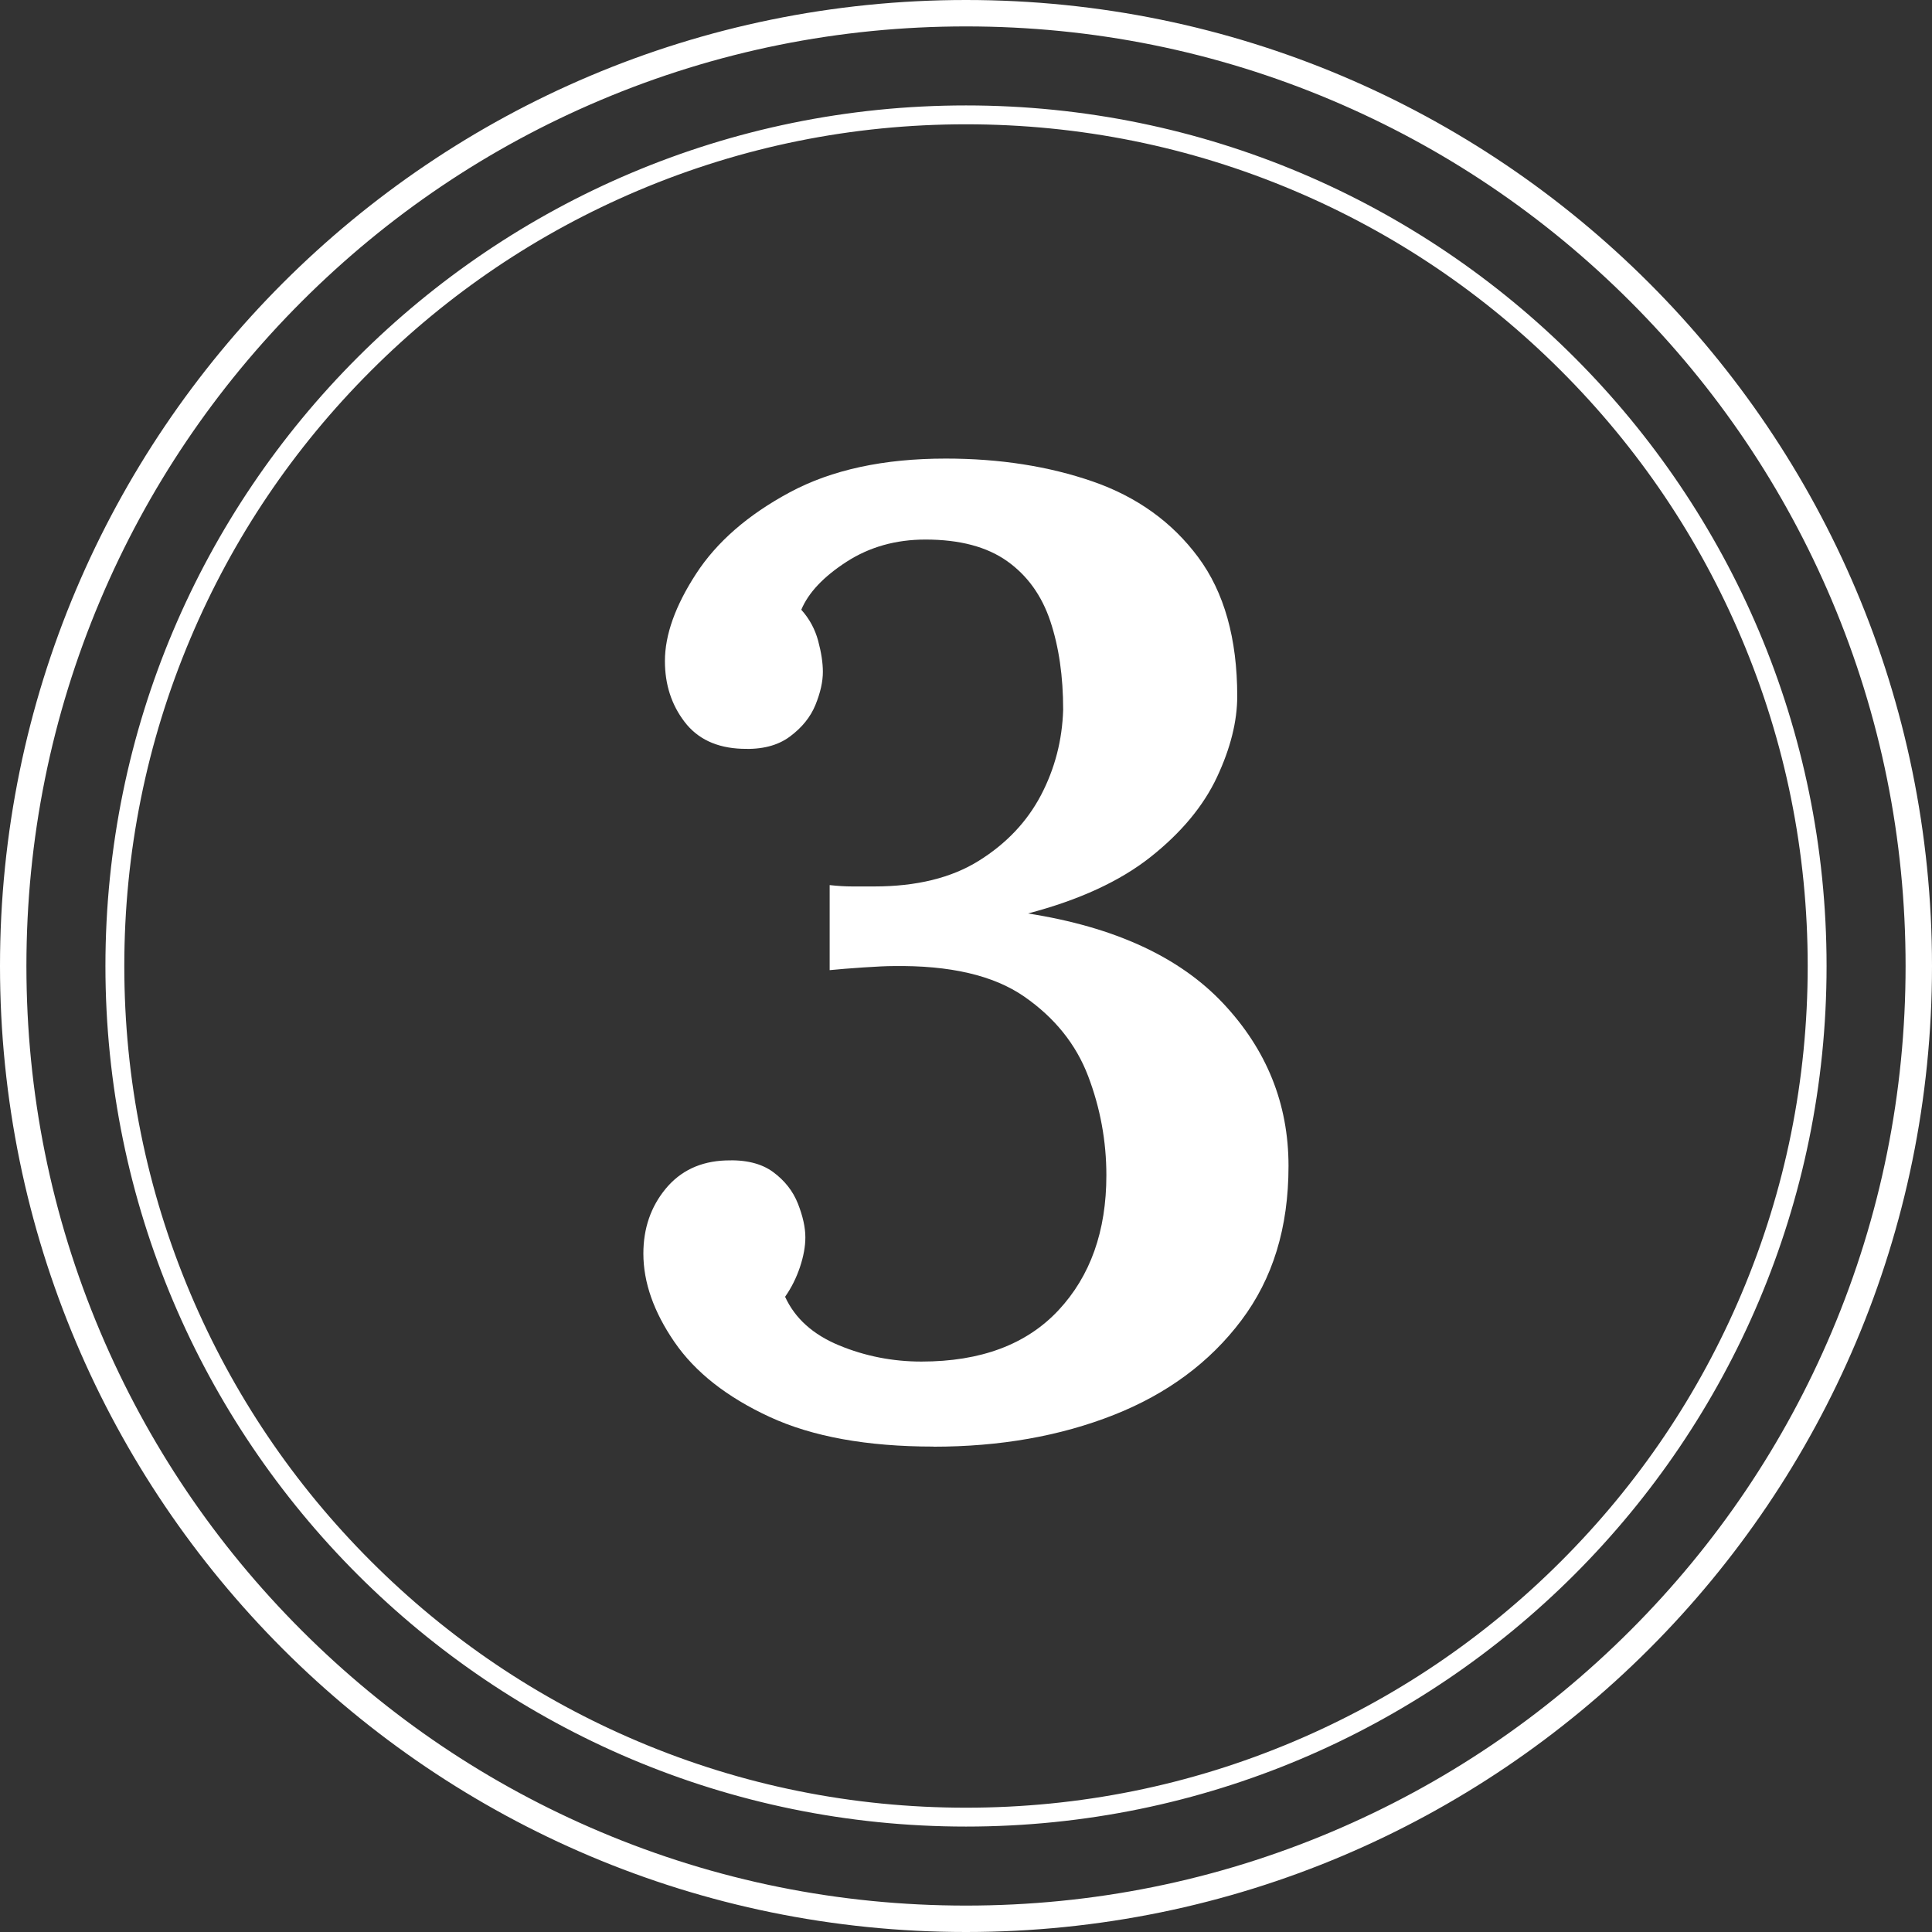
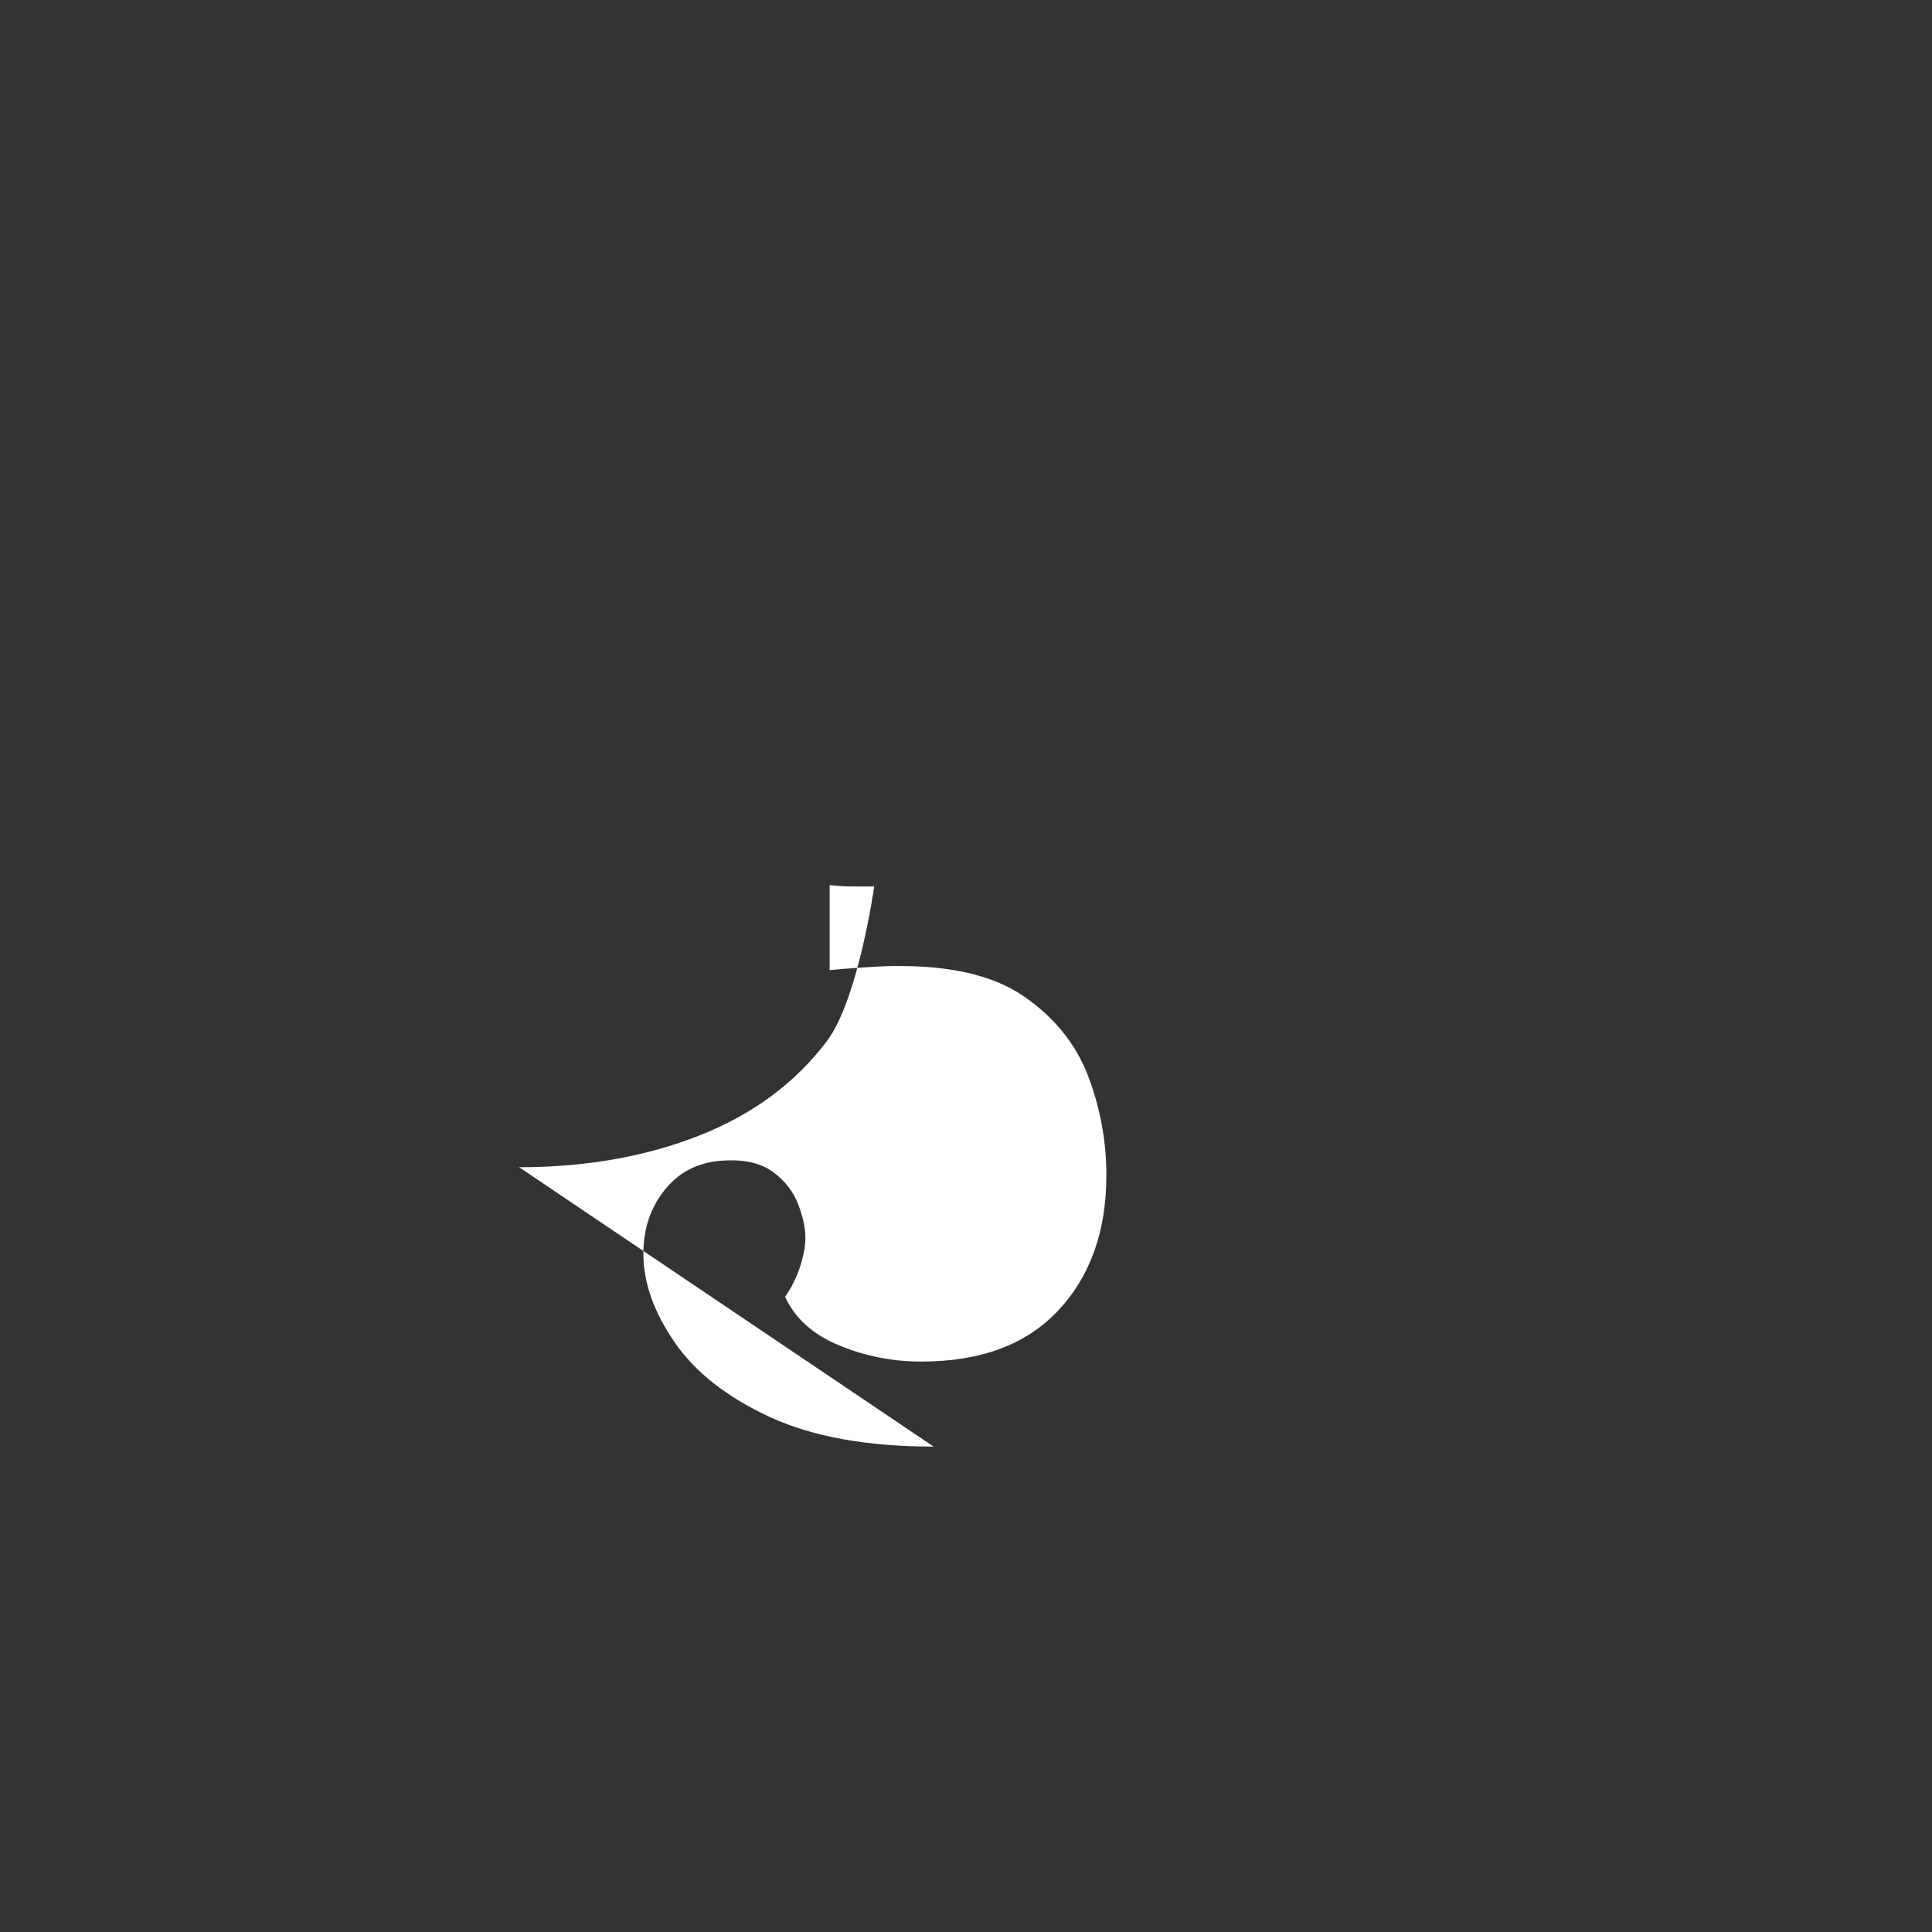
<svg xmlns="http://www.w3.org/2000/svg" id="Ebene_1" data-name="Ebene 1" viewBox="0 0 512 512">
  <rect x="0" y="0" width="512" height="512" fill="#333333" stroke="none" />
  <defs>
    <style>
      .cls-1 {
        fill: #fff;
        stroke-width: 0px;
      }
    </style>
  </defs>
-   <path class="cls-1" d="M256,7c33.62,0,66.23,6.58,96.92,19.56,29.65,12.54,56.28,30.5,79.15,53.37,22.87,22.87,40.82,49.5,53.37,79.15,12.98,30.69,19.56,63.3,19.56,96.92s-6.58,66.23-19.56,96.92c-12.54,29.65-30.5,56.28-53.37,79.15-22.87,22.87-49.5,40.82-79.15,53.37-30.69,12.98-63.3,19.56-96.92,19.56s-66.23-6.58-96.92-19.56c-29.65-12.54-56.28-30.5-79.15-53.37-22.87-22.87-40.82-49.5-53.37-79.15-12.98-30.69-19.56-63.3-19.56-96.92s6.58-66.23,19.56-96.92c12.54-29.65,30.5-56.28,53.37-79.15,22.87-22.87,49.5-40.82,79.15-53.37,30.69-12.98,63.3-19.56,96.92-19.56M256,0C114.62,0,0,114.62,0,256s114.62,256,256,256,256-114.62,256-256S397.38,0,256,0h0ZM256,32.94c30.12,0,59.33,5.9,86.82,17.53,26.56,11.23,50.42,27.32,70.9,47.81,20.49,20.49,36.57,44.34,47.81,70.9,11.63,27.5,17.53,56.71,17.53,86.82s-5.9,59.33-17.53,86.82c-11.23,26.56-27.32,50.42-47.81,70.9-20.49,20.49-44.34,36.57-70.9,47.81-27.5,11.63-56.71,17.53-86.82,17.53s-59.33-5.9-86.82-17.53c-26.56-11.23-50.42-27.32-70.9-47.81-20.49-20.49-36.57-44.34-47.81-70.9-11.63-27.5-17.53-56.71-17.53-86.82s5.9-59.33,17.53-86.82c11.23-26.56,27.32-50.42,47.81-70.9,20.49-20.49,44.34-36.57,70.9-47.81,27.5-11.63,56.71-17.53,86.82-17.53M256,27.94c-125.96,0-228.06,102.11-228.06,228.06s102.11,228.06,228.06,228.06,228.06-102.11,228.06-228.06S381.96,27.94,256,27.94h0Z" />
-   <path class="cls-1" d="M247.41,383.36c-17.65,0-32.14-2.63-43.46-7.87-11.33-5.24-19.74-11.86-25.22-19.85-5.49-7.99-8.23-15.8-8.23-23.43,0-6.67,1.97-12.4,5.9-17.17,3.94-4.77,9.24-7.27,15.92-7.51,5.24-.23,9.42.78,12.52,3.04,3.1,2.27,5.3,5.07,6.62,8.41,1.31,3.34,1.97,6.32,1.97,8.94,0,2.39-.48,5.01-1.43,7.87-.96,2.86-2.27,5.49-3.94,7.87,2.62,5.72,7.39,10.02,14.31,12.88,6.91,2.86,14.19,4.29,21.82,4.29,15.74,0,27.84-4.53,36.31-13.59,8.46-9.06,12.7-20.98,12.7-35.77,0-9.06-1.61-17.83-4.83-26.29-3.22-8.46-8.89-15.5-16.99-21.11-8.11-5.6-19.67-8.28-34.7-8.05-1.67,0-4.29.12-7.87.36-3.58.24-6.56.48-8.94.72v-22.54c2.15.24,4.17.36,6.08.36h5.72c11.21,0,20.45-2.26,27.72-6.8,7.27-4.53,12.75-10.31,16.46-17.35,3.69-7.03,5.66-14.6,5.9-22.71,0-8.82-1.13-16.63-3.4-23.43-2.27-6.8-6.08-12.1-11.45-15.92-5.37-3.81-12.58-5.72-21.64-5.72-7.87,0-14.85,1.97-20.93,5.9-6.08,3.93-10.08,8.17-11.98,12.7,2.15,2.39,3.63,5.13,4.47,8.23.83,3.1,1.25,5.85,1.25,8.23,0,2.63-.66,5.54-1.97,8.76-1.31,3.22-3.58,6.03-6.8,8.41-3.22,2.39-7.46,3.46-12.7,3.22-6.68-.24-11.75-2.62-15.2-7.16-3.46-4.53-5.19-9.89-5.19-16.1,0-6.92,2.74-14.61,8.23-23.07,5.48-8.46,13.77-15.68,24.86-21.64,11.09-5.96,24.86-8.94,41.32-8.94,14.31,0,27.3,2.03,38.99,6.08,11.68,4.06,20.98,10.73,27.9,20.03,6.91,9.3,10.37,21.59,10.37,36.85,0,6.68-1.79,13.83-5.37,21.46-3.58,7.63-9.42,14.67-17.53,21.11-8.11,6.44-18.96,11.45-32.55,15.02,22.89,3.58,40.12,11.51,51.69,23.79,11.56,12.29,17.35,26.65,17.35,43.11s-4.18,29.87-12.52,40.96c-8.35,11.09-19.62,19.44-33.81,25.04-14.19,5.6-30.11,8.41-47.76,8.41Z" />
+   <path class="cls-1" d="M247.41,383.36c-17.65,0-32.14-2.63-43.46-7.87-11.33-5.24-19.74-11.86-25.22-19.85-5.49-7.99-8.23-15.8-8.23-23.43,0-6.67,1.97-12.4,5.9-17.17,3.94-4.77,9.24-7.27,15.92-7.51,5.24-.23,9.42.78,12.52,3.04,3.1,2.27,5.3,5.07,6.62,8.41,1.31,3.34,1.97,6.32,1.97,8.94,0,2.39-.48,5.01-1.43,7.87-.96,2.86-2.27,5.49-3.94,7.87,2.62,5.72,7.39,10.02,14.31,12.88,6.91,2.86,14.19,4.29,21.82,4.29,15.74,0,27.84-4.53,36.31-13.59,8.46-9.06,12.7-20.98,12.7-35.77,0-9.06-1.61-17.83-4.83-26.29-3.22-8.46-8.89-15.5-16.99-21.11-8.11-5.6-19.67-8.28-34.7-8.05-1.67,0-4.29.12-7.87.36-3.58.24-6.56.48-8.94.72v-22.54c2.15.24,4.17.36,6.08.36h5.72s-4.18,29.87-12.52,40.96c-8.35,11.09-19.62,19.44-33.81,25.04-14.19,5.6-30.11,8.41-47.76,8.41Z" />
</svg>